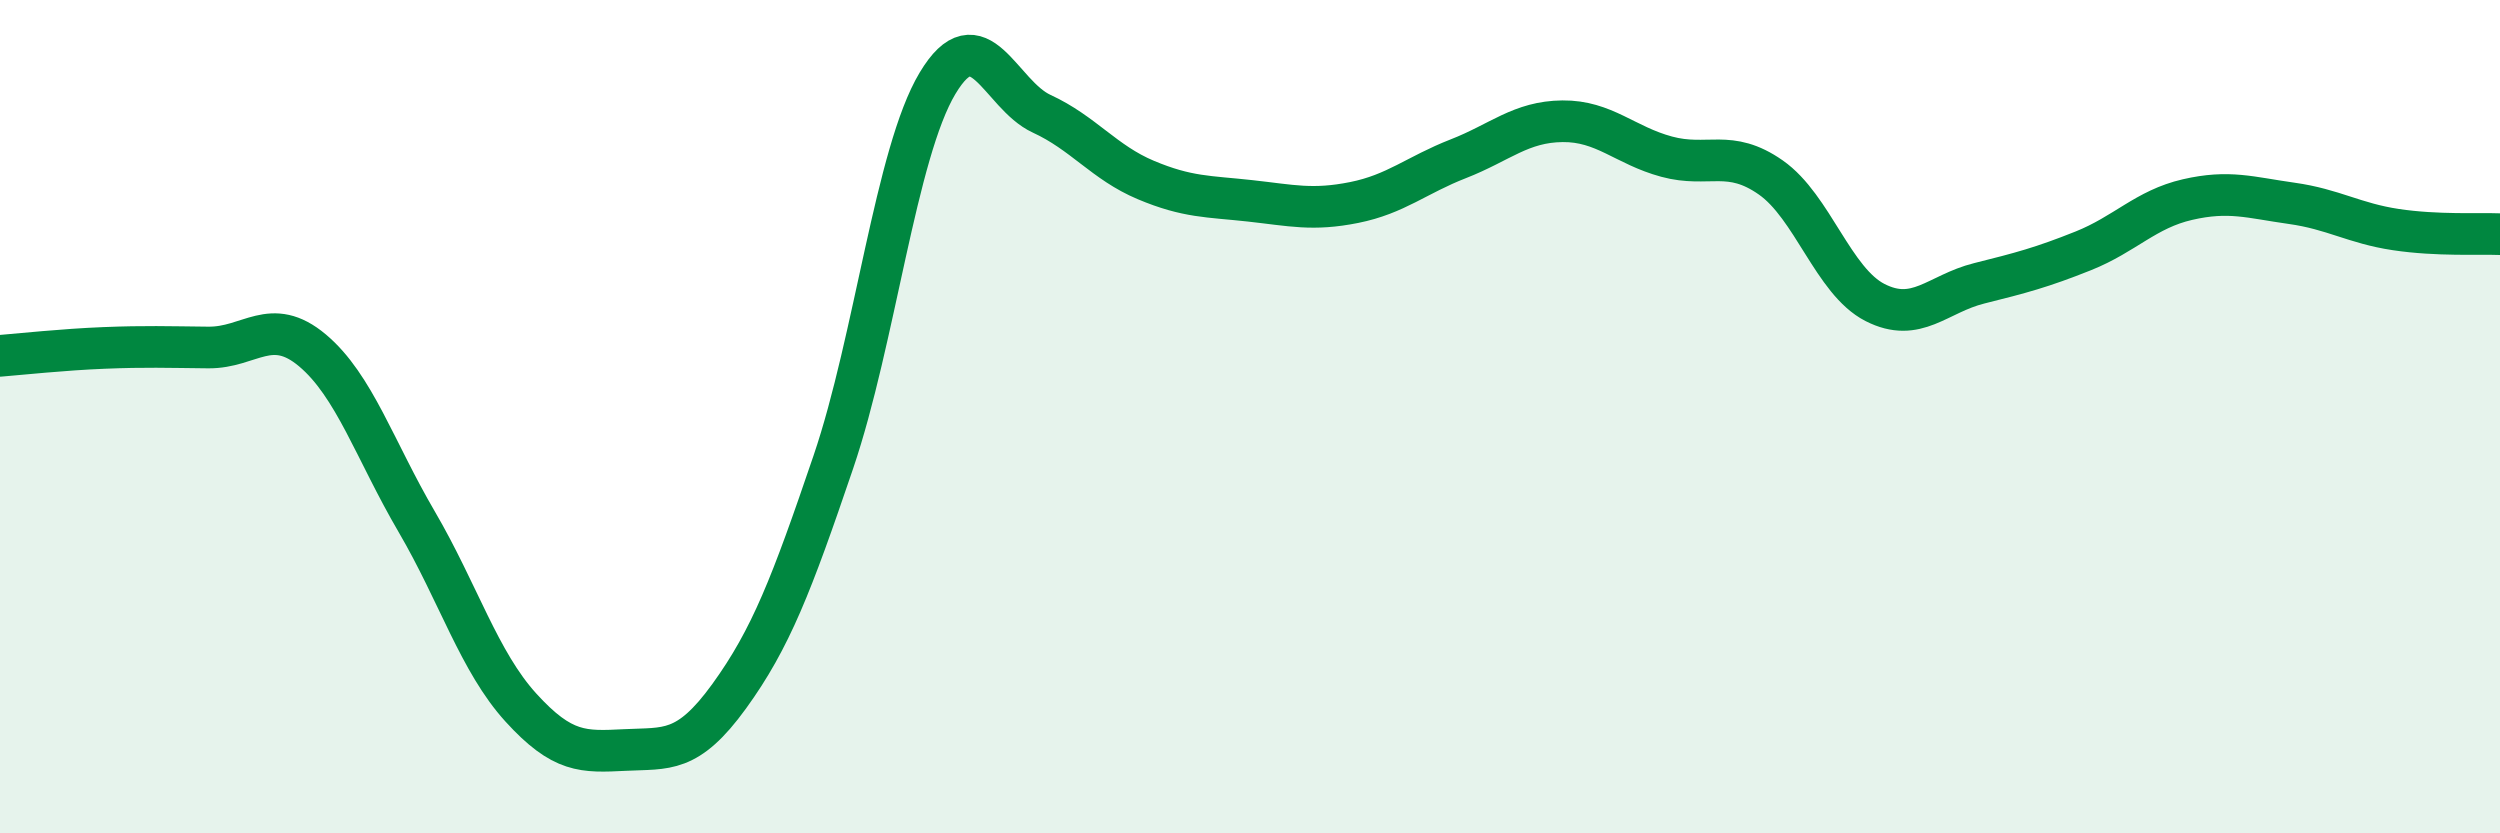
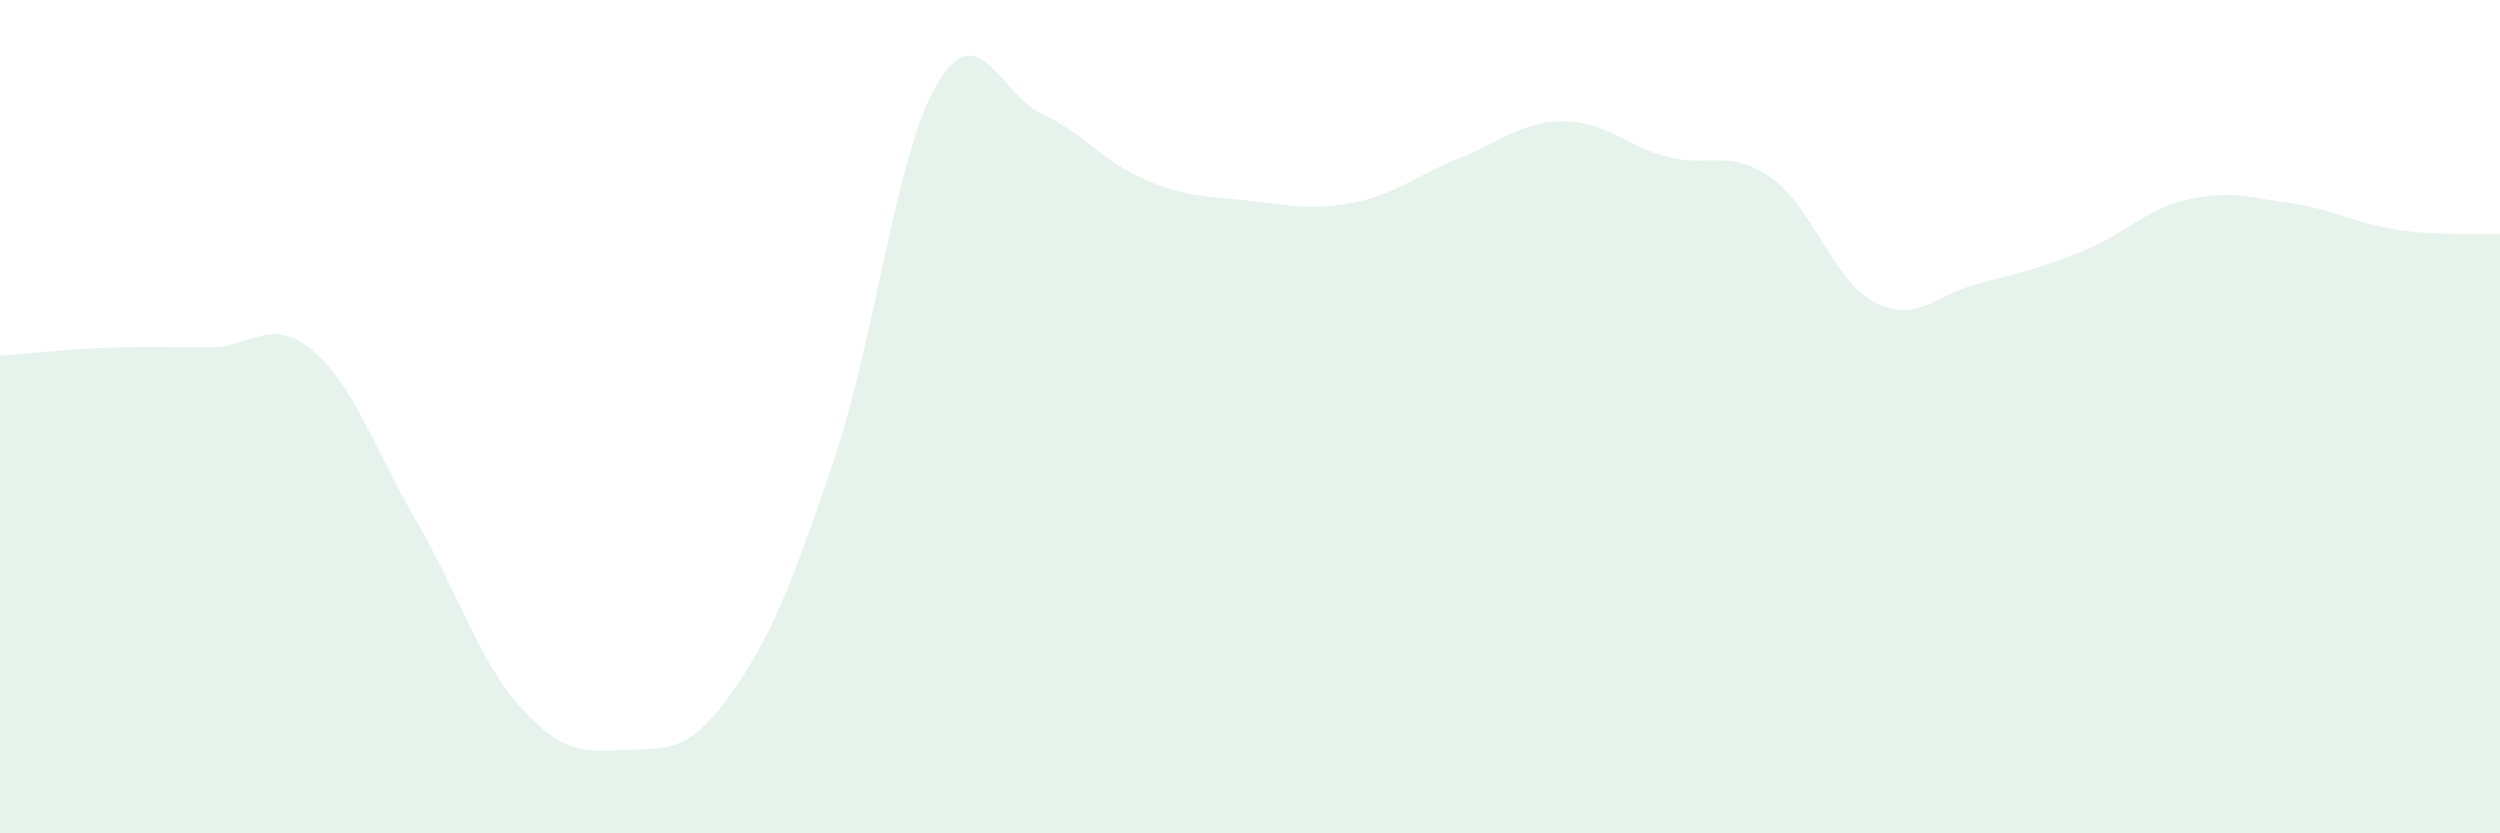
<svg xmlns="http://www.w3.org/2000/svg" width="60" height="20" viewBox="0 0 60 20">
  <path d="M 0,8.54 C 0.5,8.5 1.5,8.39 2.5,8.35 C 3.5,8.31 4,8.33 5,8.34 C 6,8.35 6.5,7.57 7.5,8.41 C 8.5,9.25 9,10.81 10,12.52 C 11,14.23 11.5,15.88 12.5,16.98 C 13.5,18.08 14,18.05 15,18 C 16,17.95 16.5,18.09 17.5,16.71 C 18.5,15.33 19,14.03 20,11.09 C 21,8.15 21.5,3.67 22.5,2 C 23.5,0.33 24,2.27 25,2.73 C 26,3.19 26.5,3.9 27.5,4.32 C 28.5,4.74 29,4.71 30,4.82 C 31,4.93 31.5,5.06 32.5,4.86 C 33.5,4.66 34,4.2 35,3.81 C 36,3.42 36.5,2.92 37.5,2.91 C 38.5,2.9 39,3.49 40,3.76 C 41,4.03 41.5,3.56 42.5,4.26 C 43.5,4.96 44,6.75 45,7.26 C 46,7.77 46.5,7.05 47.5,6.8 C 48.5,6.55 49,6.42 50,6.02 C 51,5.62 51.5,5.02 52.5,4.79 C 53.5,4.56 54,4.74 55,4.88 C 56,5.02 56.5,5.36 57.5,5.51 C 58.5,5.66 59.5,5.6 60,5.62L60 20L0 20Z" fill="#008740" opacity="0.1" stroke-linecap="round" stroke-linejoin="round" />
-   <path d="M 0,8.54 C 0.5,8.5 1.5,8.39 2.5,8.35 C 3.5,8.31 4,8.33 5,8.34 C 6,8.35 6.5,7.57 7.5,8.41 C 8.5,9.25 9,10.81 10,12.52 C 11,14.23 11.5,15.88 12.5,16.98 C 13.5,18.08 14,18.05 15,18 C 16,17.95 16.5,18.09 17.5,16.71 C 18.5,15.33 19,14.03 20,11.09 C 21,8.15 21.5,3.67 22.5,2 C 23.5,0.33 24,2.27 25,2.73 C 26,3.19 26.5,3.9 27.5,4.32 C 28.5,4.74 29,4.71 30,4.82 C 31,4.93 31.5,5.06 32.5,4.86 C 33.5,4.66 34,4.2 35,3.81 C 36,3.42 36.5,2.92 37.5,2.91 C 38.5,2.9 39,3.49 40,3.76 C 41,4.03 41.5,3.56 42.5,4.26 C 43.5,4.96 44,6.75 45,7.26 C 46,7.77 46.5,7.05 47.5,6.8 C 48.5,6.55 49,6.42 50,6.02 C 51,5.62 51.5,5.02 52.5,4.79 C 53.5,4.56 54,4.74 55,4.88 C 56,5.02 56.5,5.36 57.5,5.51 C 58.5,5.66 59.5,5.6 60,5.62" stroke="#008740" stroke-width="1" fill="none" stroke-linecap="round" stroke-linejoin="round" />
</svg>